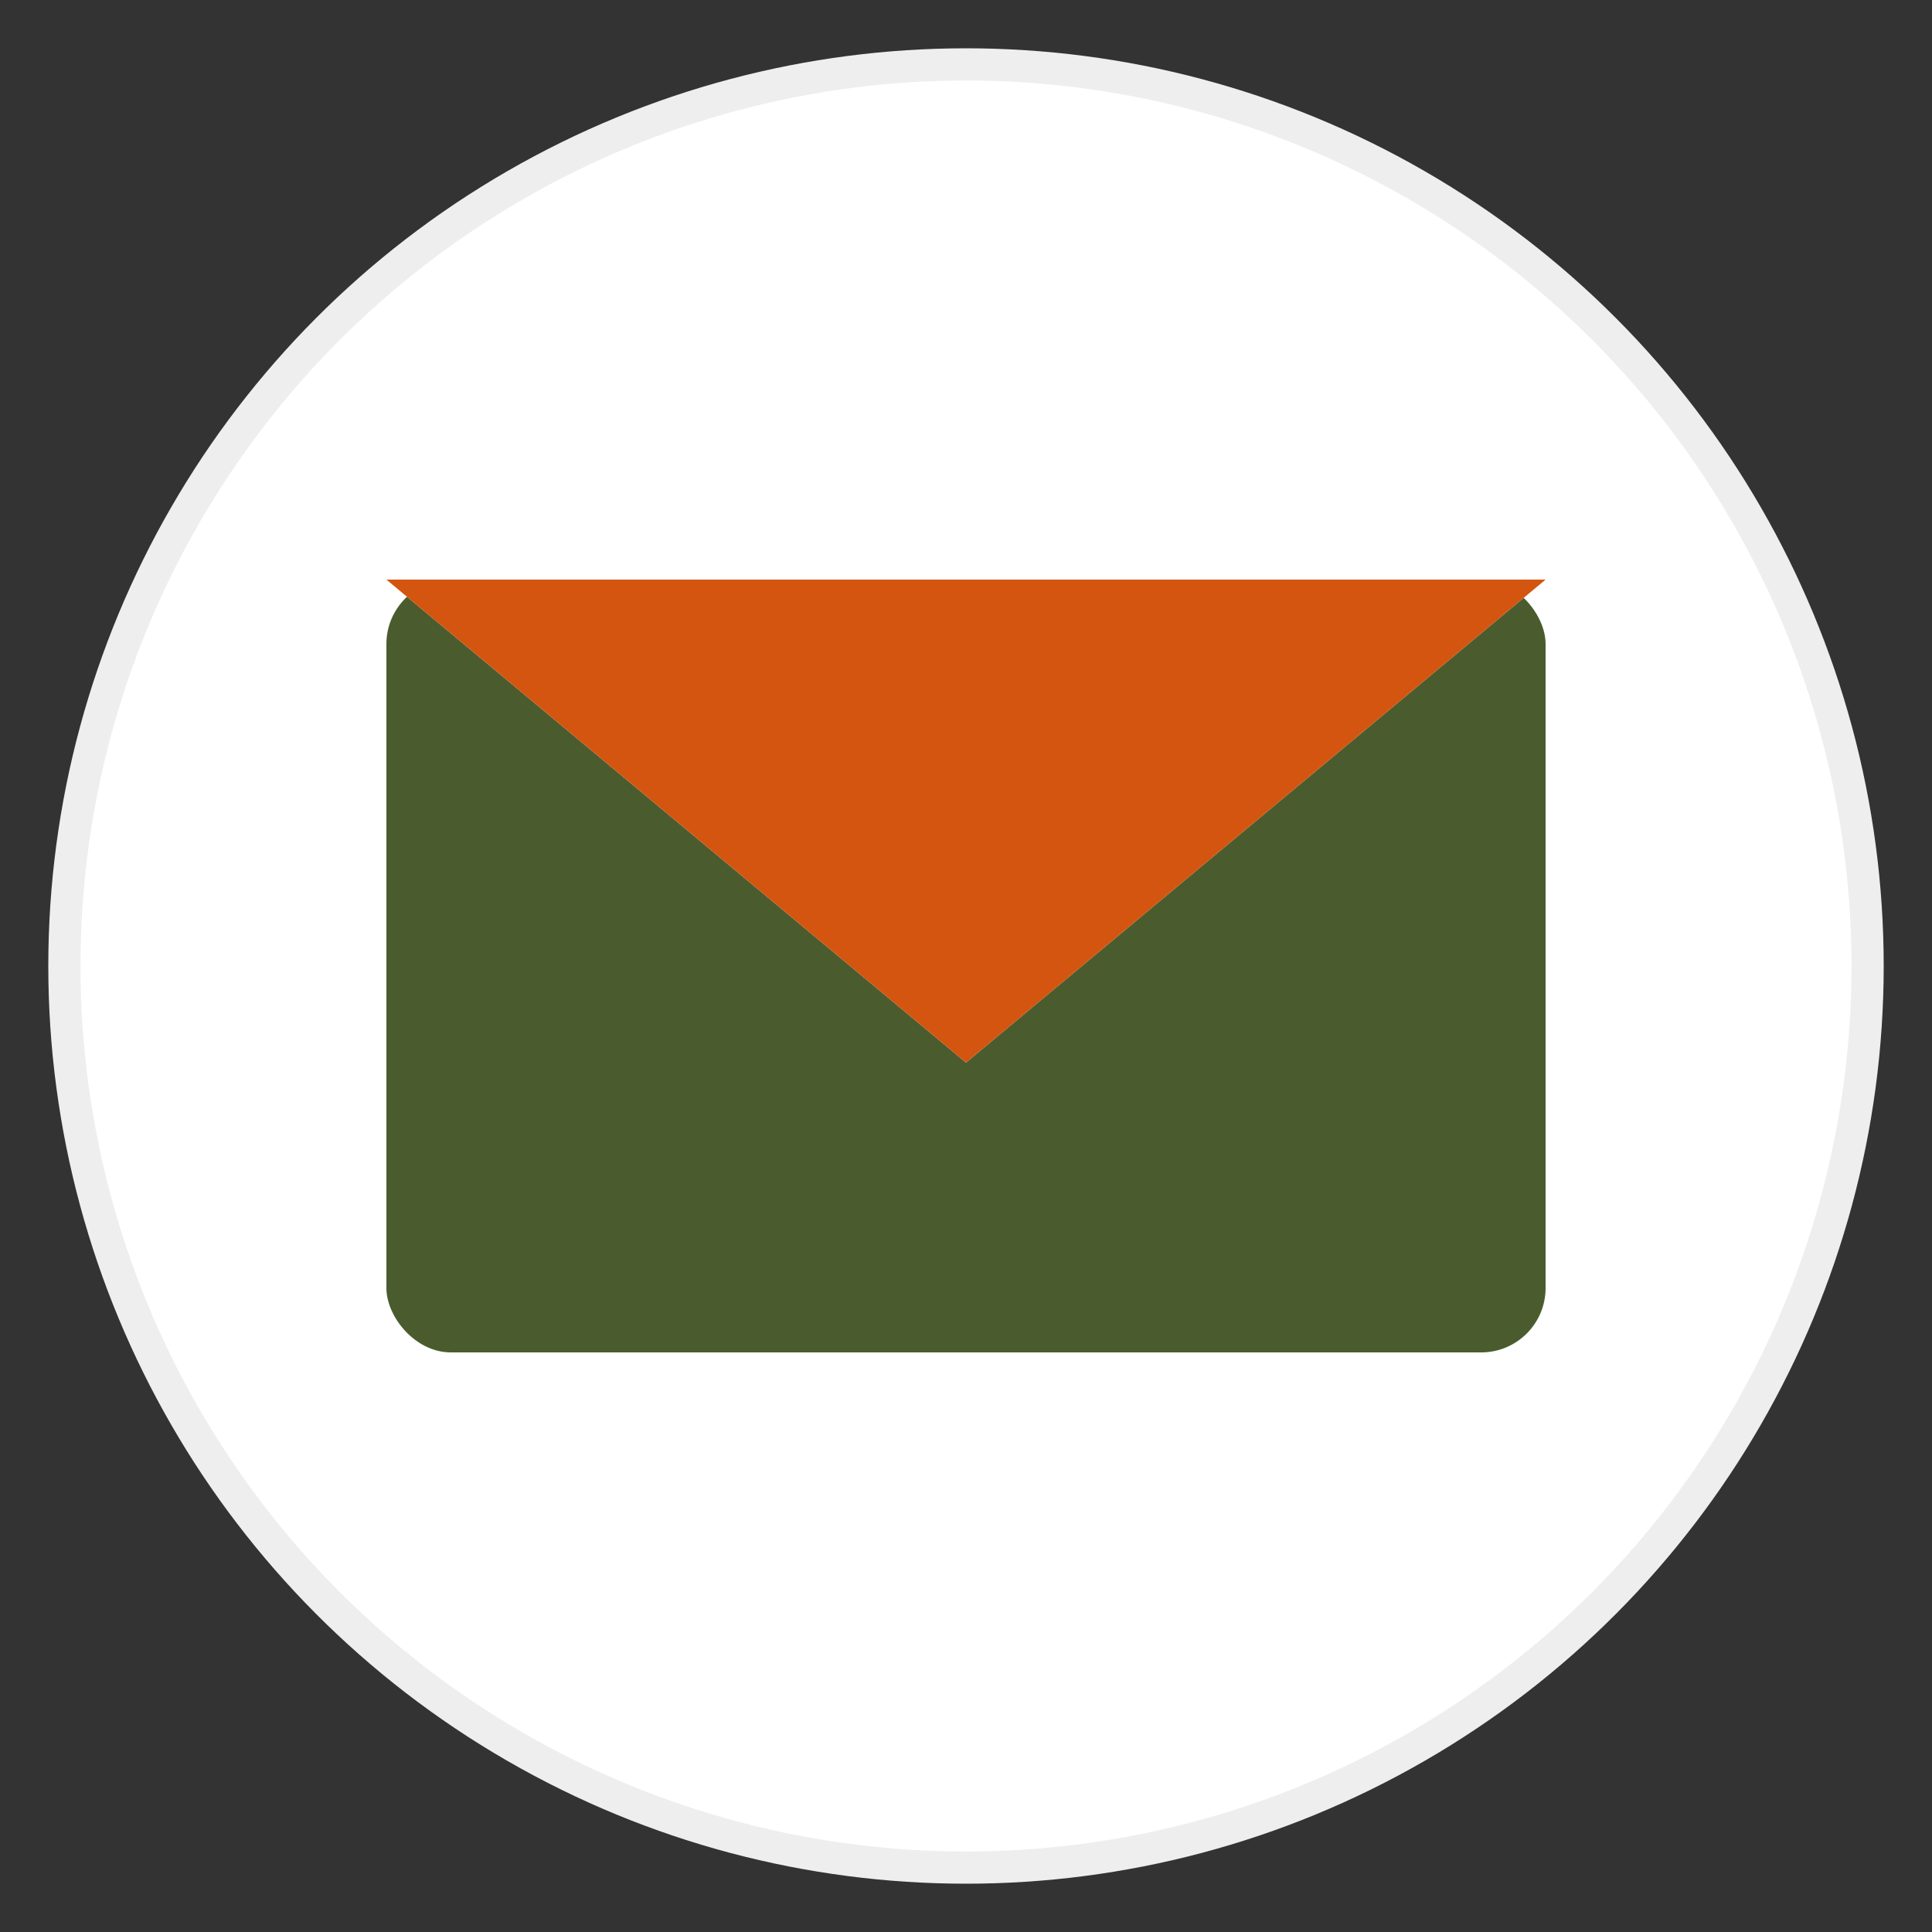
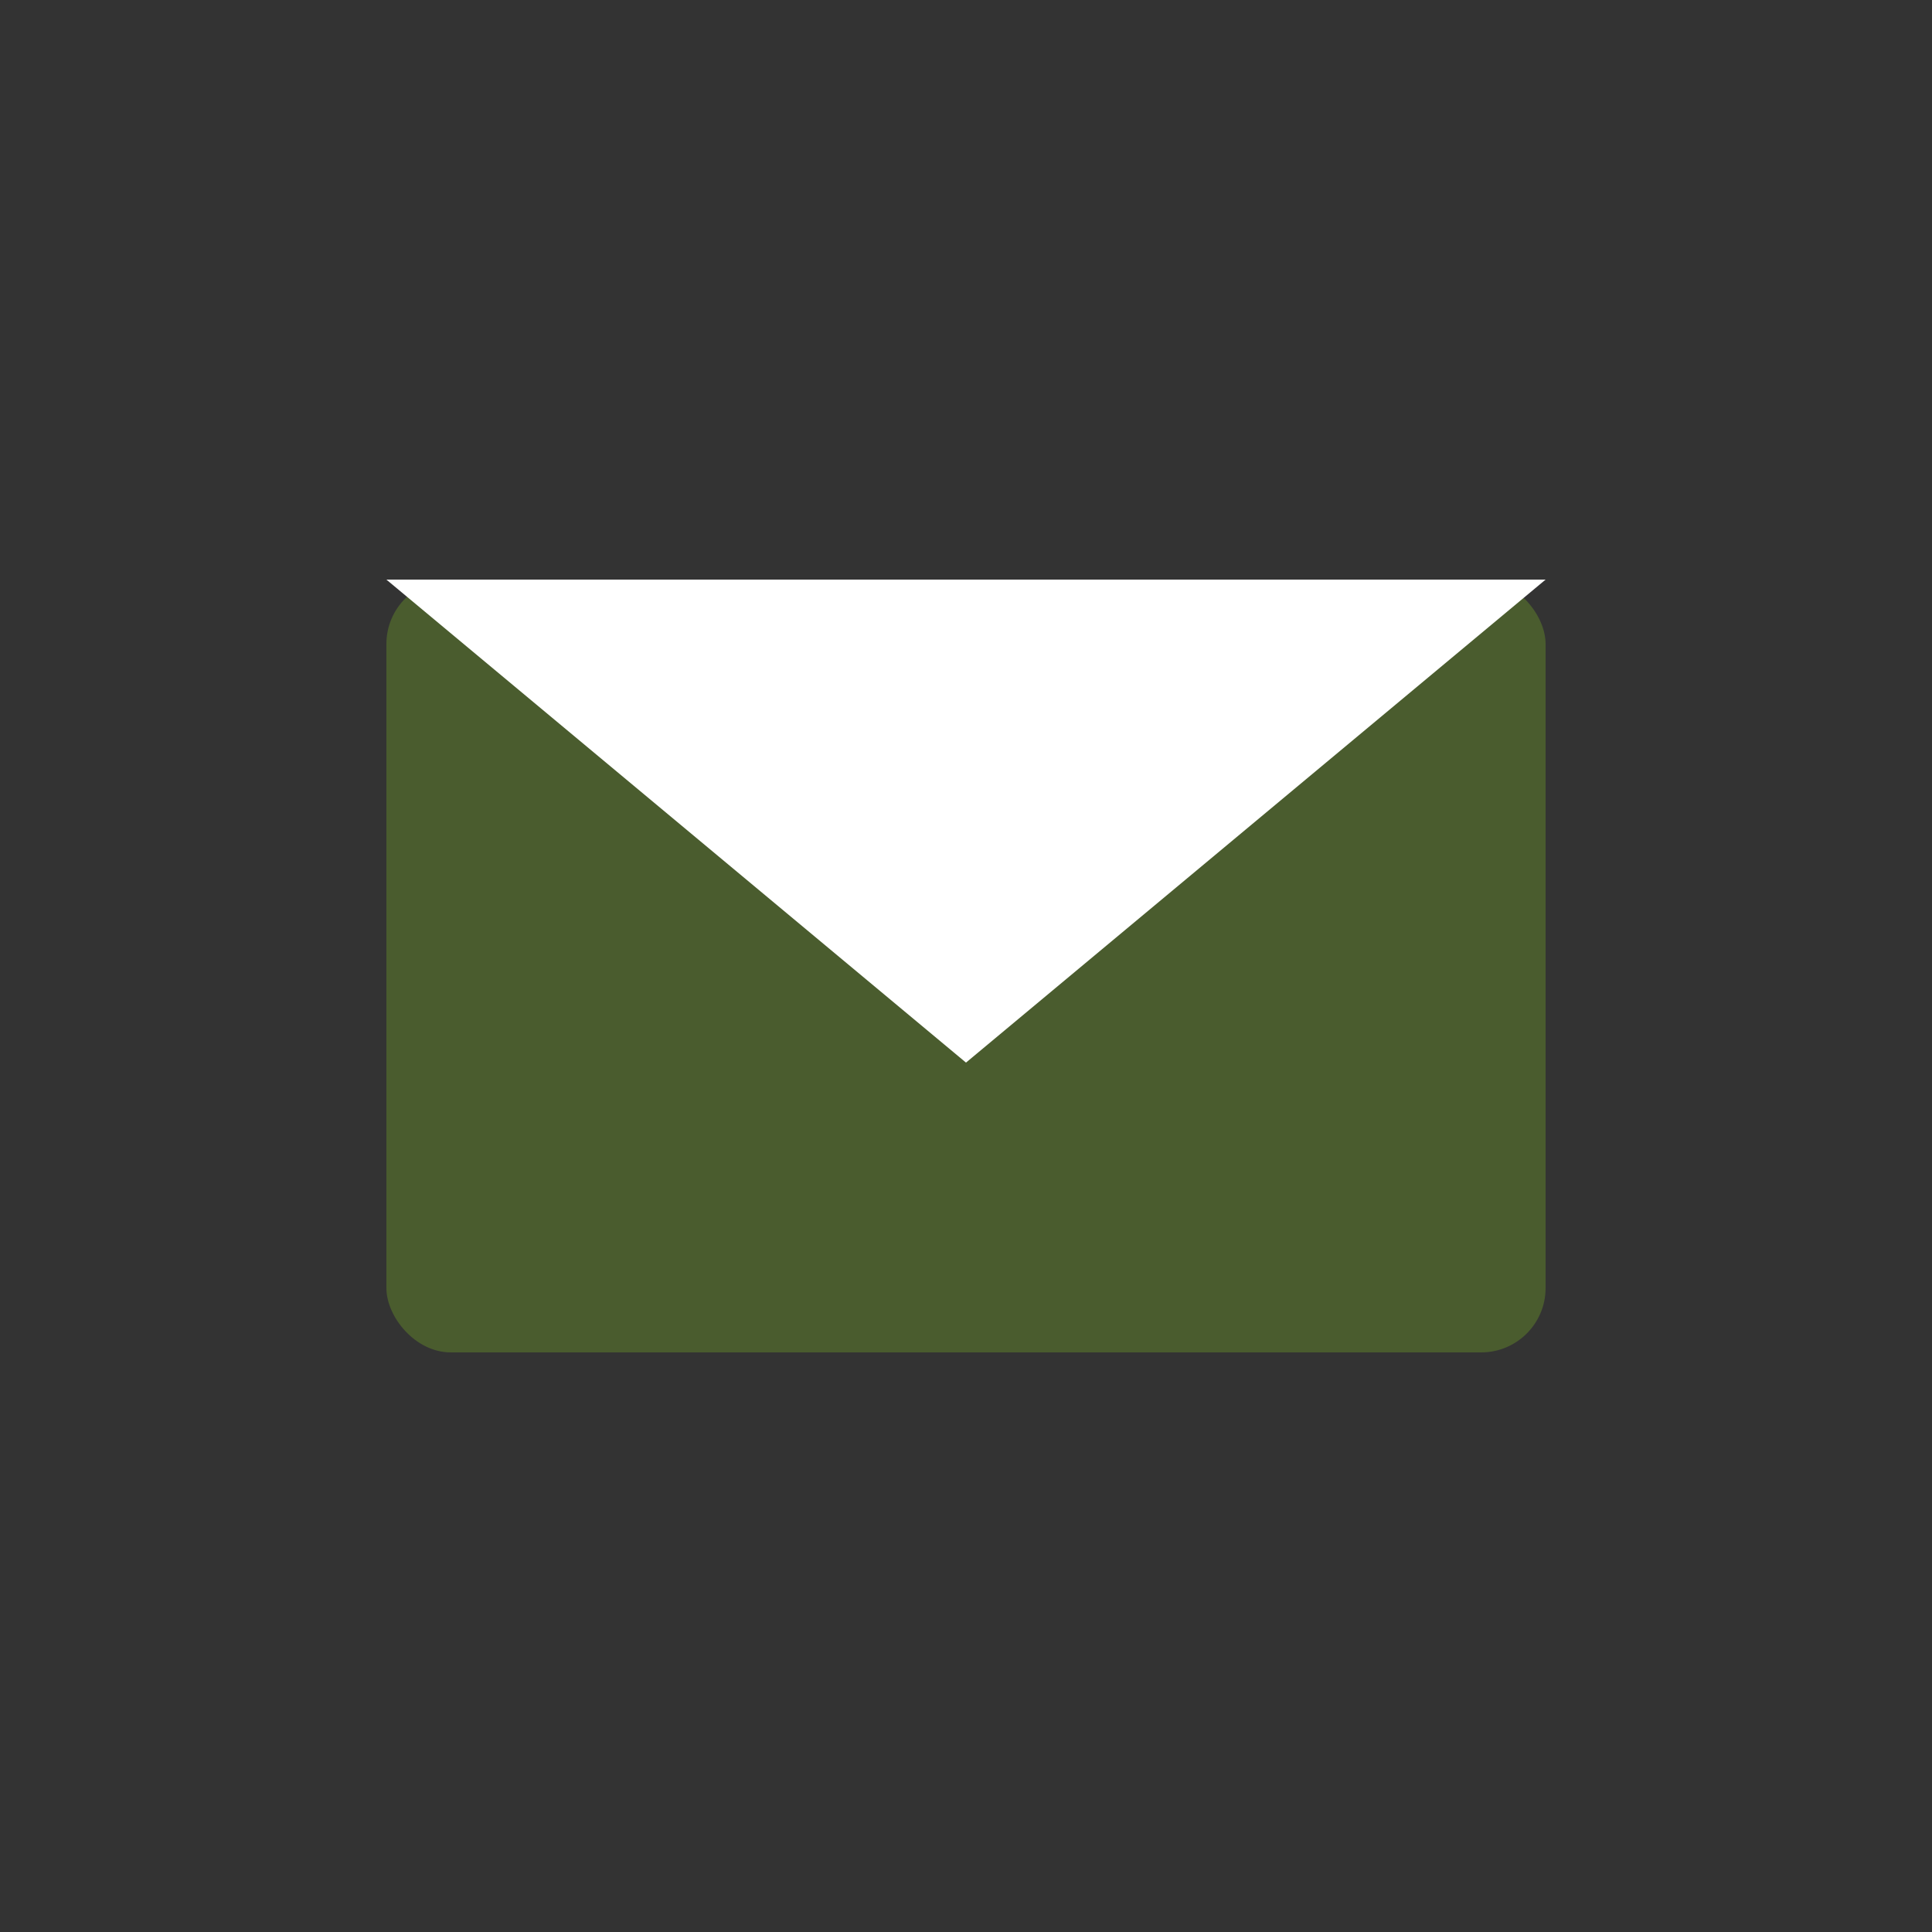
<svg xmlns="http://www.w3.org/2000/svg" width="60" height="60" viewBox="0 0 60 60">
  <rect x="0" y="0" width="60" height="60" fill="#333333" stroke="none" />
  <style>
    .primary { fill: #d4550f; }
    .secondary { fill: #4a5c2e; }
  </style>
  <g>
-     <circle cx="30" cy="30" r="28" fill="white" stroke="#eee" stroke-width="1" />
    <rect x="12" y="18" width="36" height="24" rx="2" class="secondary" />
    <path fill="white" d="M12 18l18 15 18-15" />
-     <path class="primary" d="M12 18l18 15 18-15M12 42l14-12M48 42l-14-12" />
  </g>
</svg>